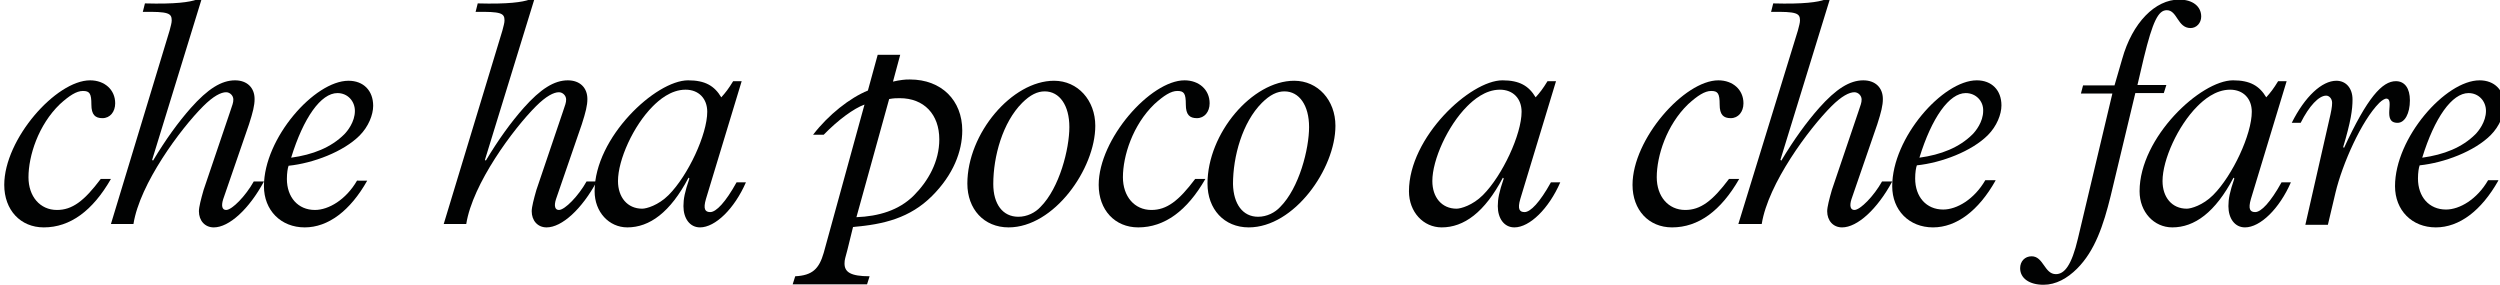
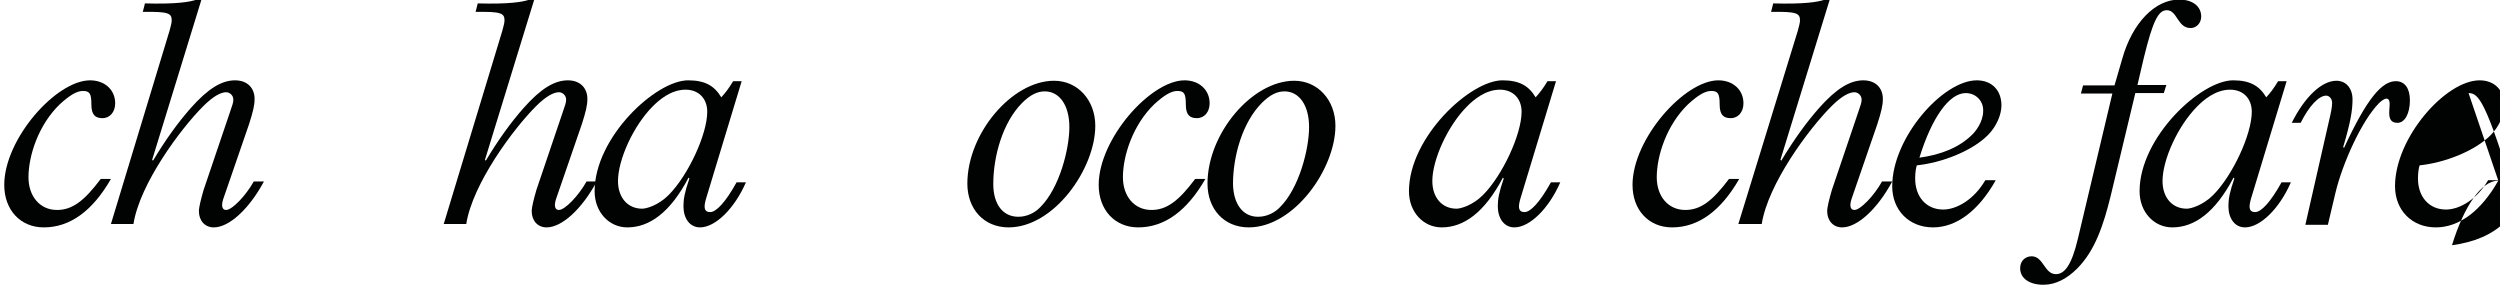
<svg xmlns="http://www.w3.org/2000/svg" version="1.1" id="Livello_1" x="0px" y="0px" viewBox="-130 392 588.2 67" style="enable-background:new -130 392 588.2 67;" xml:space="preserve">
  <style type="text/css">
	.st0{fill:#010202;}
</style>
  <g id="XMLID_239_">
    <path id="XMLID_174_" class="st0" d="M-103.9,434.1c-4.3,7.5-9.6,11.4-15.8,11.4c-5.5,0-9.3-4.1-9.3-10c0-10.8,12.2-24.6,20.2-24.6   c3.4,0,5.9,2.2,5.9,5.4c0,2-1.2,3.5-3,3.5c-1.7,0-2.6-0.8-2.6-3.2c0-2.6-0.4-3.2-2-3.2c-1.5,0-3.2,1.1-5.4,3.1   c-5.1,4.9-7.4,12.2-7.4,17.2c0,4.5,2.7,7.7,6.7,7.7c3.6,0,6.4-2.1,10.3-7.3H-103.9z" />
    <path id="XMLID_172_" class="st0" d="M-90.1,399.2c0.3-1.2,0.5-1.8,0.5-2.4c0-1.7-0.8-2.1-6.8-2l0.5-2c7.2,0.2,10.5-0.3,12.2-0.9   h1.1l-11.6,37.7l0.2,0.2c3-5,5.9-9,8.9-12.4c4-4.5,7.2-6.5,10.4-6.5c2.8,0,4.6,1.7,4.6,4.4c0,1.5-0.4,3.1-1.3,5.9l-6.1,17.7   c-0.5,1.6-0.2,2.5,0.7,2.5c1.4,0,4.6-3.3,6.5-6.7h2.4c-3.5,6.5-8.2,10.8-11.8,10.8c-2.1,0-3.5-1.6-3.5-3.8c0-1,0.5-2.9,1.1-5   l6.2-18.3c0.6-1.8,0.8-2.2,0.8-3c0-0.9-0.8-1.7-1.7-1.7c-1.2,0-3,0.9-5.4,3.3c-5.3,5.3-14.9,18.2-16.4,27.7h-5.3L-90.1,399.2z" />
-     <path id="XMLID_169_" class="st0" d="M-43.6,434.5c-4,7.1-9.2,11-14.7,11c-5.6,0-9.6-4-9.6-9.7C-67.9,424.5-56,411-48,411   c3.5,0,5.8,2.3,5.8,5.9c0,2.1-1.1,4.9-3.2,7c-3.8,3.8-10.9,6.5-16.7,7.1c-0.2,0.5-0.4,1.7-0.4,3.1c0,4.3,2.6,7.3,6.6,7.3   c3.2,0,7.3-2.4,9.9-6.9H-43.6z M-50.6,413.9c-3.9,0-8,5.8-10.9,15.2c5.1-0.7,9.4-2.4,12.5-5.5c0.7-0.7,2.5-2.9,2.5-5.5   C-46.5,415.8-48.2,413.9-50.6,413.9z" />
    <path id="XMLID_167_" class="st0" d="M-11.8,399.2c0.3-1.2,0.5-1.8,0.5-2.4c0-1.7-0.8-2.1-6.8-2l0.5-2c7.2,0.2,10.5-0.3,12.2-0.9   h1.1l-11.6,37.7l0.2,0.2c3-5,5.9-9,8.9-12.4c4-4.5,7.2-6.5,10.4-6.5c2.8,0,4.6,1.7,4.6,4.4c0,1.5-0.4,3.1-1.3,5.9l-6.1,17.7   c-0.5,1.6-0.2,2.5,0.7,2.5c1.4,0,4.6-3.3,6.5-6.7h2.4c-3.5,6.5-8.2,10.8-11.8,10.8c-2.1,0-3.5-1.6-3.5-3.8c0-1,0.5-2.9,1.1-5   l6.2-18.3c0.6-1.8,0.8-2.2,0.8-3c0-0.9-0.8-1.7-1.7-1.7c-1.2,0-3,0.9-5.4,3.3c-5.3,5.3-14.9,18.2-16.4,27.7h-5.3L-11.8,399.2z" />
    <path id="XMLID_164_" class="st0" d="M36.1,438.8c-0.7,2.4-0.2,3.1,1,3.1c1.4,0,3.6-2.3,6.2-7h2.2c-2.7,6.2-7.2,10.6-10.8,10.6   c-2.4,0-3.9-2.1-3.9-5c0-1.7,0.3-3.3,1.4-6.5l-0.2-0.2c-4.3,8.2-9.2,11.7-14.4,11.7c-4.3,0-7.7-3.6-7.7-8.5   c0-12.7,14.4-26.1,22-26.1c4,0,6.2,1.3,7.8,4c1-1.1,1.7-2,2.8-3.8h2L36.1,438.8z M27.3,437.9c4.6-4.6,9.1-14.3,9.1-19.6   c0-3.1-2-5.2-5.1-5.2c-3.5,0-6.3,2.5-7.7,3.9c-4.6,4.6-8.2,12.6-8.2,17.6c0,3.8,2.2,6.5,5.7,6.5C22.1,441.1,24.9,440.3,27.3,437.9z   " />
-     <path id="XMLID_161_" class="st0" d="M69.4,450.7c-0.5,2-0.7,2.3-0.7,3.3c0,2,1.4,3,5.9,3l-0.6,1.9H56.5l0.6-1.9   c4-0.2,5.6-1.7,6.7-5.5l9.6-34.9c-2.5,0.9-6.2,3.6-9.6,7.1h-2.5c3.6-4.7,8.7-8.7,12.9-10.4l2.3-8.4h5.3l-1.7,6.3   c0.8-0.2,1.5-0.3,2.2-0.4c0.6-0.1,1.2-0.1,1.8-0.1c7.4,0,12.3,4.9,12.3,12c0,4.9-2.1,10.4-7.1,15.4c-5.2,5.2-11.4,6.7-18.6,7.3   L69.4,450.7z M71.5,443.1c5.2-0.2,10-1.6,13.5-5.1c3.4-3.4,6-8,6-13.2c0-5.9-3.6-9.7-9.3-9.7c-0.8,0-1.4,0-2.5,0.2L71.5,443.1z" />
    <path id="XMLID_158_" class="st0" d="M118,411c5.6,0,9.7,4.6,9.7,10.6c0,10.1-9.7,23.9-20.4,23.9c-5.8,0-9.7-4.3-9.7-10.3   C97.6,423.4,108.1,411,118,411z M109.6,443c2.1,0,4-1,5.2-2.3c4.5-4.5,6.8-13.7,6.8-18.8c0-5.1-2.3-8.4-5.8-8.4   c-1.7,0-3.4,0.8-5.3,2.7c-4.6,4.6-6.8,12.6-6.8,19.1C103.7,440,105.9,443,109.6,443z" />
    <path id="XMLID_156_" class="st0" d="M153.6,434.1c-4.3,7.5-9.6,11.4-15.8,11.4c-5.5,0-9.3-4.1-9.3-10c0-10.8,12.2-24.6,20.2-24.6   c3.4,0,5.9,2.2,5.9,5.4c0,2-1.2,3.5-3,3.5c-1.7,0-2.6-0.8-2.6-3.2c0-2.6-0.4-3.2-2-3.2c-1.5,0-3.2,1.1-5.4,3.1   c-5.1,4.9-7.4,12.2-7.4,17.2c0,4.5,2.7,7.7,6.7,7.7c3.6,0,6.4-2.1,10.3-7.3H153.6z" />
    <path id="XMLID_153_" class="st0" d="M174.5,411c5.6,0,9.7,4.6,9.7,10.6c0,10.1-9.7,23.9-20.4,23.9c-5.8,0-9.7-4.3-9.7-10.3   C154.1,423.4,164.6,411,174.5,411z M166,443c2.1,0,4-1,5.2-2.3c4.5-4.5,6.8-13.7,6.8-18.8c0-5.1-2.3-8.4-5.8-8.4   c-1.7,0-3.4,0.8-5.3,2.7c-4.6,4.6-6.8,12.6-6.8,19.1C160.2,440,162.4,443,166,443z" />
    <path id="XMLID_150_" class="st0" d="M227.7,438.8c-0.7,2.4-0.2,3.1,1,3.1c1.4,0,3.6-2.3,6.2-7h2.2c-2.7,6.2-7.2,10.6-10.8,10.6   c-2.4,0-3.9-2.1-3.9-5c0-1.7,0.3-3.3,1.4-6.5l-0.2-0.2c-4.3,8.2-9.2,11.7-14.4,11.7c-4.3,0-7.7-3.6-7.7-8.5   c0-12.7,14.4-26.1,22-26.1c4,0,6.2,1.3,7.8,4c1-1.1,1.7-2,2.8-3.8h2L227.7,438.8z M218.9,437.9c4.6-4.6,9.1-14.3,9.1-19.6   c0-3.1-2-5.2-5.1-5.2c-3.5,0-6.3,2.5-7.7,3.9c-4.6,4.6-8.2,12.6-8.2,17.6c0,3.8,2.2,6.5,5.7,6.5   C213.7,441.1,216.5,440.3,218.9,437.9z" />
    <path id="XMLID_148_" class="st0" d="M279.2,434.1c-4.3,7.5-9.6,11.4-15.8,11.4c-5.5,0-9.3-4.1-9.3-10c0-10.8,12.2-24.6,20.2-24.6   c3.4,0,5.9,2.2,5.9,5.4c0,2-1.2,3.5-3,3.5c-1.7,0-2.6-0.8-2.6-3.2c0-2.6-0.4-3.2-2-3.2c-1.5,0-3.2,1.1-5.4,3.1   c-5.1,4.9-7.4,12.2-7.4,17.2c0,4.5,2.7,7.7,6.7,7.7c3.6,0,6.4-2.1,10.3-7.3H279.2z" />
    <path id="XMLID_146_" class="st0" d="M293,399.2c0.3-1.2,0.5-1.8,0.5-2.4c0-1.7-0.8-2.1-6.8-2l0.5-2c7.2,0.2,10.5-0.3,12.2-0.9h1.1   l-11.6,37.7l0.2,0.2c3-5,5.9-9,8.9-12.4c4-4.5,7.2-6.5,10.4-6.5c2.8,0,4.6,1.7,4.6,4.4c0,1.5-0.4,3.1-1.3,5.9l-6.1,17.7   c-0.5,1.6-0.2,2.5,0.7,2.5c1.4,0,4.6-3.3,6.5-6.7h2.4c-3.5,6.5-8.2,10.8-11.8,10.8c-2.1,0-3.5-1.6-3.5-3.8c0-1,0.5-2.9,1.1-5   l6.2-18.3c0.6-1.8,0.8-2.2,0.8-3c0-0.9-0.8-1.7-1.7-1.7c-1.2,0-3,0.9-5.4,3.3c-5.3,5.3-14.9,18.2-16.4,27.7H279L293,399.2z" />
    <path id="XMLID_143_" class="st0" d="M339.5,434.5c-4,7.1-9.2,11-14.7,11c-5.6,0-9.6-4-9.6-9.7c0-11.4,11.9-24.9,19.9-24.9   c3.5,0,5.8,2.3,5.8,5.9c0,2.1-1.1,4.9-3.2,7c-3.8,3.8-10.9,6.5-16.7,7.1c-0.2,0.5-0.4,1.7-0.4,3.1c0,4.3,2.6,7.3,6.6,7.3   c3.2,0,7.3-2.4,9.9-6.9H339.5z M332.5,413.9c-3.9,0-8,5.8-10.9,15.2c5.1-0.7,9.4-2.4,12.5-5.5c0.7-0.7,2.5-2.9,2.5-5.5   C336.7,415.8,334.9,413.9,332.5,413.9z" />
    <path id="XMLID_141_" class="st0" d="M369.3,405.9c2.4-8.6,7.8-14,13.4-14c3.2,0,5.2,1.6,5.2,4c0,1.5-1.1,2.7-2.5,2.7   c-3.1,0-3.1-4.2-5.6-4.2c-2,0-3.3,2.6-5.4,11.2l-1.5,6.4h6.8l-0.6,1.9h-6.7l-5.8,24.2c-1.7,6.9-3.7,12.9-7.9,17.1   c-2.3,2.3-5,3.8-7.9,3.8c-3.3,0-5.5-1.5-5.5-3.9c0-1.6,1.1-2.8,2.7-2.8c2.8,0,3,4.2,5.7,4.2c2,0,3.7-2,5.2-8.4l8.1-34.1h-7.4   l0.5-1.9h7.4L369.3,405.9z" />
    <path id="XMLID_138_" class="st0" d="M399.6,438.8c-0.7,2.4-0.2,3.1,1,3.1c1.4,0,3.6-2.3,6.2-7h2.2c-2.7,6.2-7.2,10.6-10.8,10.6   c-2.4,0-3.9-2.1-3.9-5c0-1.7,0.3-3.3,1.4-6.5l-0.2-0.2c-4.3,8.2-9.2,11.7-14.4,11.7c-4.3,0-7.7-3.6-7.7-8.5   c0-12.7,14.4-26.1,22-26.1c4,0,6.2,1.3,7.8,4c1-1.1,1.7-2,2.8-3.8h2L399.6,438.8z M390.7,437.9c4.6-4.6,9.1-14.3,9.1-19.6   c0-3.1-2-5.2-5.1-5.2c-3.5,0-6.3,2.5-7.7,3.9c-4.6,4.6-8.2,12.6-8.2,17.6c0,3.8,2.2,6.5,5.7,6.5   C385.5,441.1,388.3,440.3,390.7,437.9z" />
    <path id="XMLID_133_" class="st0" d="M418,420.3c0.5-2.1,0.7-3.2,0.7-4.1c0-1-0.7-1.7-1.4-1.7c-1.7,0-4,2.4-6,6.4h-2.1   c3.1-6.2,7.1-9.9,10.5-9.9c2.3,0,3.8,1.8,3.8,4.4c0,2.4-0.4,5.2-2.2,11.2l0.2,0.2c5.5-11.9,9-15.7,12.2-15.7c2.1,0,3.3,1.7,3.3,4.5   c0,3.1-1.2,5.3-2.9,5.3c-3.8,0-0.5-5.7-2.7-5.7c-0.2,0-0.9,0.3-1.6,1c-4.2,4.2-8.7,14.4-10.3,21.1l-1.8,7.6h-5.3L418,420.3z" />
-     <path id="XMLID_134_" class="st0" d="M457.8,434.5c-4,7.1-9.2,11-14.7,11c-5.6,0-9.6-4-9.6-9.7c0-11.4,11.9-24.9,19.9-24.9   c3.5,0,5.8,2.3,5.8,5.9c0,2.1-1.1,4.9-3.2,7c-3.8,3.8-10.9,6.5-16.7,7.1c-0.2,0.5-0.4,1.7-0.4,3.1c0,4.3,2.6,7.3,6.6,7.3   c3.2,0,7.3-2.4,9.9-6.9H457.8z M450.8,413.9c-3.9,0-8,5.8-10.9,15.2c5.1-0.7,9.4-2.4,12.5-5.5c0.7-0.7,2.5-2.9,2.5-5.5   C454.9,415.8,453.2,413.9,450.8,413.9z" />
+     <path id="XMLID_134_" class="st0" d="M457.8,434.5c-4,7.1-9.2,11-14.7,11c-5.6,0-9.6-4-9.6-9.7c0-11.4,11.9-24.9,19.9-24.9   c3.5,0,5.8,2.3,5.8,5.9c0,2.1-1.1,4.9-3.2,7c-3.8,3.8-10.9,6.5-16.7,7.1c-0.2,0.5-0.4,1.7-0.4,3.1c0,4.3,2.6,7.3,6.6,7.3   c3.2,0,7.3-2.4,9.9-6.9H457.8z c-3.9,0-8,5.8-10.9,15.2c5.1-0.7,9.4-2.4,12.5-5.5c0.7-0.7,2.5-2.9,2.5-5.5   C454.9,415.8,453.2,413.9,450.8,413.9z" />
  </g>
</svg>